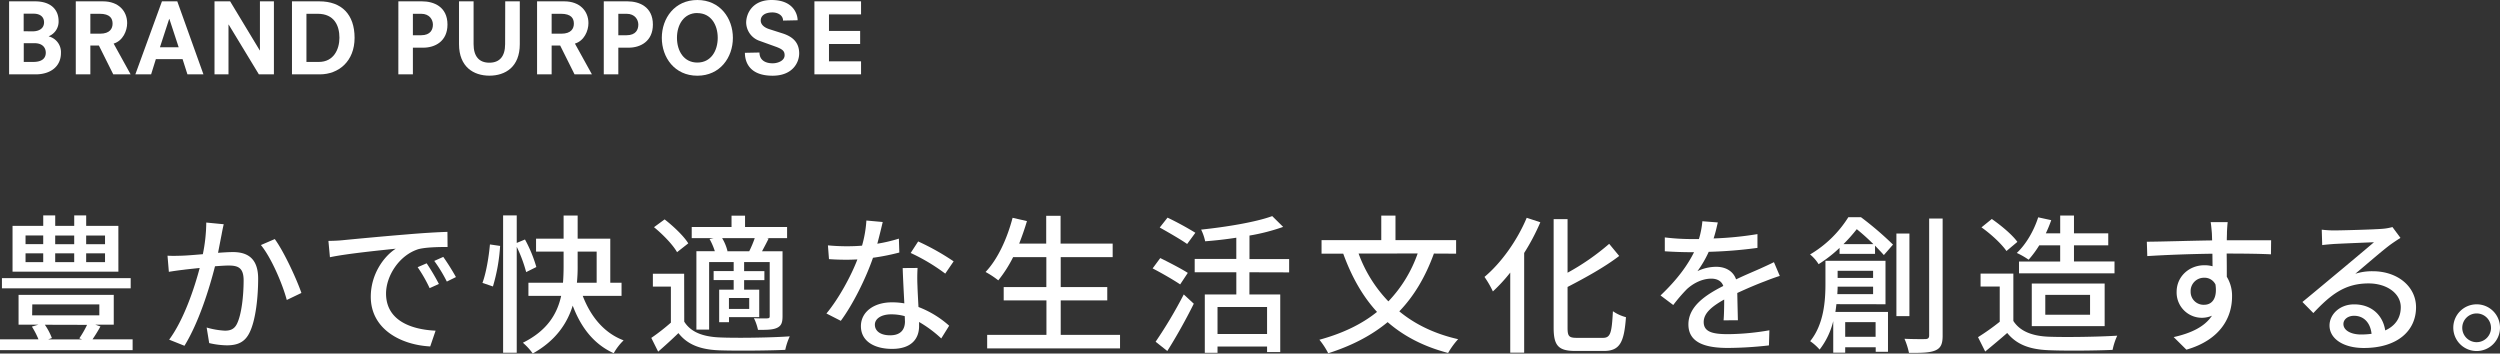
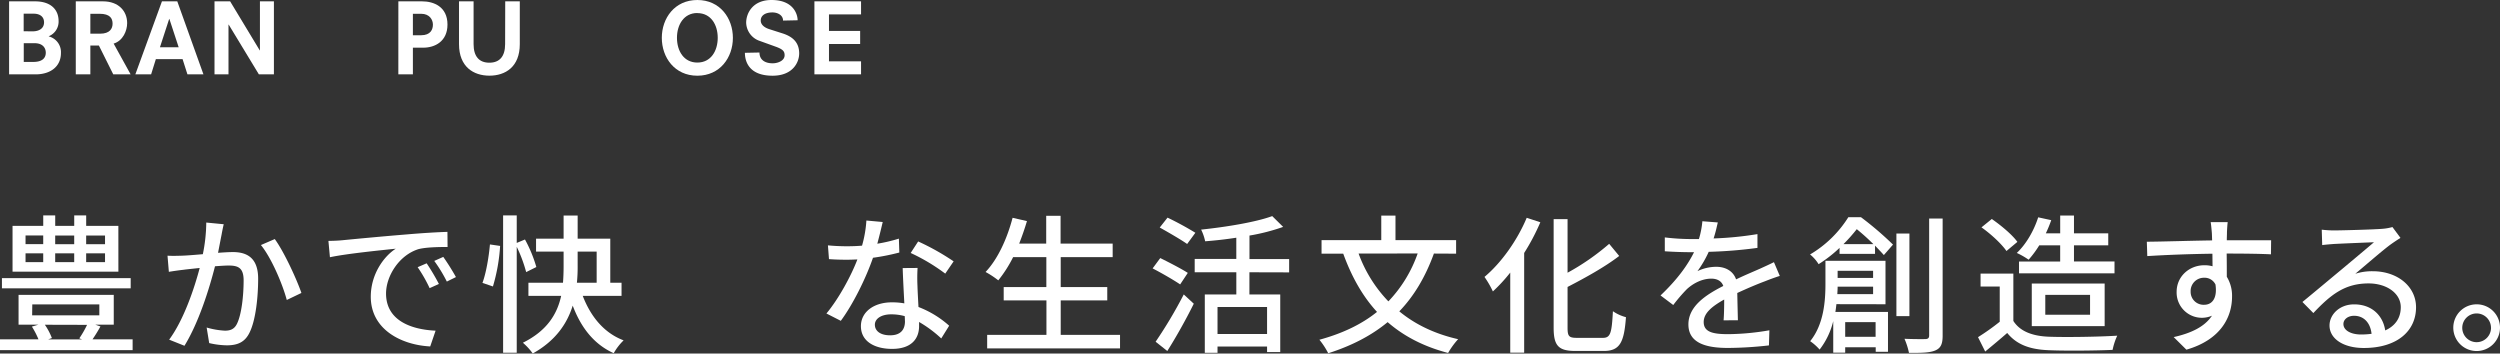
<svg xmlns="http://www.w3.org/2000/svg" width="1110.1" height="156.99" viewBox="0 0 1110.1 156.99">
  <rect x="0" y="0" width="1110.1" height="156.99" fill="#333333" stroke="none" />
  <g>
    <path d="M144.7,597.78h11.51c6.9,0,10.47,3.54,10.47,8.8a7,7,0,0,1-4.35,6.68v.09a7.21,7.21,0,0,1,5.39,7.37c0,5.95-4.57,9.48-11.25,9.48H144.7Zm10.39,13.32c3.06,0,5.13-1.38,5.13-4s-2-3.84-4.57-3.84h-4.48v7.8Zm.34,13.58c4.1,0,5.56-1.81,5.56-4.09,0-2.07-1.29-4.23-5-4.23h-4.78v8.32Z" transform="translate(-140.66 -597.18)" style="fill: #fff" />
    <path d="M184.57,617.4h-3.79v12.8h-6.47V597.78h12.11c6.82,0,10.7,4.27,10.7,9.66,0,3.41-1.86,7.85-6,9.1l7.54,13.66h-7.71Zm.52-5.26c4.44,0,5.56-2.37,5.56-4.44,0-2.33-1.12-4.4-5.78-4.4h-4.09v8.84Z" transform="translate(-140.66 -597.18)" style="fill: #fff" />
    <path d="M221.73,623.43H209.87l-2.11,6.77h-7l11.81-32.42h6.81L231,630.2h-7.11Zm-5.86-17.84h-.09l-4.1,12.58H220Z" transform="translate(-140.66 -597.18)" style="fill: #fff" />
    <path d="M242.2,608.09h-.08V630.2h-6.21V597.78h6.94L256,619.55h.08V597.78h6.21V630.2h-6.68Z" transform="translate(-140.66 -597.18)" style="fill: #fff" />
-     <path d="M270.31,597.78H282.5c9.83,0,15.61,5.78,15.61,16.21S291,630.2,282.68,630.2H270.31Zm11.94,26.9c6.63,0,9.13-5.69,9.13-10.73,0-5.43-2.32-10.65-9.65-10.65h-5v21.38Z" transform="translate(-140.66 -597.18)" style="fill: #fff" />
    <path d="M317.55,597.78h10.56c5.09,0,11.25,2.33,11.25,10.31,0,7.45-5.56,10.26-10.73,10.26H324V630.2h-6.46Zm10.08,15.05c4.27,0,5.26-2.59,5.26-4.74s-1.5-4.79-5.21-4.79H324v9.53Z" transform="translate(-140.66 -597.18)" style="fill: #fff" />
    <path d="M365,597.78h6.47v19c0,10.13-6.42,14-13.49,14s-13.5-3.92-13.5-14v-19h6.47v19c0,5.39,2.41,8.24,7,8.24s7-2.85,7-8.24Z" transform="translate(-140.66 -597.18)" style="fill: #fff" />
-     <path d="M389.4,617.4h-3.79v12.8h-6.47V597.78h12.12c6.81,0,10.69,4.27,10.69,9.66,0,3.41-1.86,7.85-6,9.1l7.55,13.66h-7.72Zm.52-5.26c4.44,0,5.56-2.37,5.56-4.44,0-2.33-1.12-4.4-5.77-4.4h-4.1v8.84Z" transform="translate(-140.66 -597.18)" style="fill: #fff" />
-     <path d="M408.76,597.78h10.56c5.08,0,11.25,2.33,11.25,10.31,0,7.45-5.56,10.26-10.74,10.26h-4.61V630.2h-6.46Zm10.08,15.05c4.27,0,5.26-2.59,5.26-4.74s-1.51-4.79-5.21-4.79h-3.67v9.53Z" transform="translate(-140.66 -597.18)" style="fill: #fff" />
    <path d="M450.31,597.18c10.09,0,15.78,8.11,15.78,16.81s-5.69,16.81-15.78,16.81-15.78-8.1-15.78-16.81S440.22,597.18,450.31,597.18Zm0,5.78c-6,0-9.05,5.21-9.05,11s3,11,9.05,11,9.05-5.22,9.05-11S456.34,603,450.31,603Z" transform="translate(-140.66 -597.18)" style="fill: #fff" />
    <path d="M488.37,606.32c0-2.24-2.15-3.62-4.74-3.62-3.23,0-5.17,1.42-5.17,3.58s2.15,3.32,3.75,3.83l5.94,1.9c4.32,1.38,7.38,3.88,7.38,8.88,0,4-2.85,9.91-11.82,9.91-11.25,0-12.28-7.28-12.28-10.17l6.47-.13c0,3.45,2.71,4.79,5.86,4.79,2.2,0,5.3-1.08,5.3-3.58,0-1.73-.73-2.63-3.92-3.79l-7.07-2.55a8.78,8.78,0,0,1-6.08-8.1c0-4.14,2.84-10.09,11.25-10.09,10,0,11.6,6.64,11.6,9Z" transform="translate(-140.66 -597.18)" style="fill: #fff" />
    <path d="M502.29,597.78H523v5.78H508.76v7.37H522.6v5.78H508.76v7.71H523v5.78H502.29Z" transform="translate(-140.66 -597.18)" style="fill: #fff" />
  </g>
  <g>
    <path d="M199.55,747.86v4.79H140.66v-4.79h17.08a35.09,35.09,0,0,0-2.92-5.65l2.86-.86H148.9V728.12h42.27v13.23H183l2.26.79c-1.13,2.07-2.39,4.06-3.52,5.72Zm-.86-22.66H141.52v-4.52h57.17Zm-5.46-7.38h-47V697.48h13.63v-4.65h5.32v4.65h8.44v-4.65h5.31v4.65h14.29ZM152,705.59h7.85v-3.86H152Zm0,8h7.85v-3.92H152Zm2.93,23.6h29.84v-4.85H155Zm5.65,4.19a27.91,27.91,0,0,1,3.12,5.91l-1.66.6h15.09l-1.26-.46a44.1,44.1,0,0,0,3.45-6Zm4.59-39.62v3.86h8.44v-3.86Zm0,7.91v3.92h8.44v-3.92Zm22.13-7.91h-8.38v3.86h8.38Zm0,7.91h-8.38v3.92h8.38Z" transform="translate(-140.66 -597.18)" style="fill: #fff" />
    <path d="M240,696.75c-.33,1.39-.66,3-.93,4.52-.4,2-1,5.18-1.59,8.17,2.72-.2,5.05-.33,6.58-.33,6.38,0,11.23,2.66,11.23,11.83,0,7.78-1,18.21-3.79,23.86-2.13,4.46-5.52,5.72-10.17,5.72a36.21,36.21,0,0,1-7.78-1l-1.13-6.91a35.09,35.09,0,0,0,8.11,1.4c2.33,0,4.19-.6,5.39-3.13,2-4.12,2.92-12.36,2.92-19.21,0-5.65-2.52-6.58-6.71-6.58-1.33,0-3.52.14-6,.33-2.46,9.71-7.12,24.8-13.56,35.3L215.77,748c6.51-8.77,11.23-22.93,13.56-31.83-3,.33-5.65.59-7.11.79-1.73.2-4.72.6-6.58.93l-.6-7.17c2.19.13,4.12.06,6.31,0s5.65-.34,9.38-.67A72.07,72.07,0,0,0,232.25,696Zm22.67,6.58c4.05,5.51,9.7,17.74,11.83,23.93L268,730.38c-1.86-7-6.84-18.74-11.49-24.39Z" transform="translate(-140.66 -597.18)" style="fill: #fff" />
    <path d="M292.61,703.86c4.78-.47,16.55-1.6,28.65-2.59,7-.6,13.62-1,18.08-1.13l.06,6.71c-3.65,0-9.37.07-12.83.93-8.7,2.66-14.49,12-14.49,19.74,0,12,11.17,16,22,16.49l-2.39,7c-12.89-.66-26.39-7.58-26.39-22.07,0-10,5.79-17.94,11.1-21.33-5.71.6-21.86,2.19-29.24,3.79l-.67-7.25C289,704.12,291.28,704,292.61,703.86Zm42.94,19.41-4.12,1.86a63.8,63.8,0,0,0-5.32-9.31l4-1.72A94,94,0,0,1,335.55,723.27Zm7.57-3.06-4.05,2a63.2,63.2,0,0,0-5.58-9.17l4-1.79A103,103,0,0,1,343.12,720.21Z" transform="translate(-140.66 -597.18)" style="fill: #fff" />
    <path d="M354.89,722.8c1.66-4.45,2.86-11.76,3.32-17.08l4.52.66a79.18,79.18,0,0,1-3.19,18ZM374.3,718a63,63,0,0,0-4.19-11.24v47.06h-6.05v-61h6.05v12.23l3.66-1.53a59.88,59.88,0,0,1,5.05,12.23Zm25.12,10.56c3.46,9,9.31,16.42,18.15,19.75a24.81,24.81,0,0,0-4.39,5.71c-8.84-4-14.55-11.43-18.21-21.13-2.46,7.91-7.51,15.55-17.75,21.26a26.49,26.49,0,0,0-4.38-4.78c11-5.45,15.28-13,17-20.81H375.3v-5.84h15.35c.2-2.53.27-5.06.27-7.38v-6.45H378.69v-5.72h12.23v-10.3h6.24v10.3h14.49v19.55h5v5.84Zm-2.26-13.22a69.08,69.08,0,0,1-.33,7.38h8.77V708.91h-8.44Z" transform="translate(-140.66 -597.18)" style="fill: #fff" />
-     <path d="M444.49,740c2.86,4.59,8.11,6.65,15.49,7s22.93.13,31.37-.47a27.54,27.54,0,0,0-2,6c-7.64.34-21.73.47-29.44.2-8.24-.33-14-2.52-18-7.64-2.79,2.72-5.72,5.38-9,8.24l-3.05-6.11a92,92,0,0,0,8.7-6.78v-16h-8v-5.72h13.89Zm-3.19-30.84c-1.86-3.32-6.32-7.91-10.24-11.1l4.72-3.46c3.86,3,8.51,7.38,10.5,10.64Zm16.28-6.25h-9.77v-4.92h17.68v-5.05h6v5.05h18.67v4.92h-9l.8.2c-1,2.06-2.06,4-2.93,5.65h9.11v28.78c0,2.79-.47,4.26-2.39,5.19s-4.59.93-8.51.93a22.07,22.07,0,0,0-1.8-5.19c2.66.13,5.19.13,6,.07s1-.27,1-1V713.56H471.08v4h9v4h-9v4.25h6.71V738H464.36v2.26H460V725.79h6.44v-4.25h-8.9v-4h8.9v-4h-10.9v30h-5.65V708.71h8.18a29.09,29.09,0,0,0-2.33-5.38Zm15.76,5.85a48,48,0,0,0,2.46-5.85H461.31a20.53,20.53,0,0,1,2.39,5.78l-.27.07Zm0,20.74h-9v4.85h9Z" transform="translate(-140.66 -597.18)" style="fill: #fff" />
    <path d="M540,709.31a99.79,99.79,0,0,1-11.7,2.33c-3.19,9.24-8.91,20.73-14.29,28l-6.38-3.26c5.38-6.45,10.9-16.55,13.75-24-1.59.06-3.12.13-4.71.13-2.53,0-5.26-.07-7.91-.27l-.47-6.11c2.59.26,5.72.4,8.38.4,2.19,0,4.45-.07,6.77-.27a52.07,52.07,0,0,0,1.93-11.16l7.25.66c-.53,2.26-1.4,5.92-2.4,9.64a69.5,69.5,0,0,0,9.58-2.26Zm8.1,6.85a73.71,73.71,0,0,0-.06,7.71c.06,2.12.26,5.91.46,9.63a43.88,43.88,0,0,1,13.63,8.31l-3.52,5.65a53.3,53.3,0,0,0-9.84-7.31V742c0,5.58-3.39,10.1-12,10.1-7.65,0-13.83-3.26-13.83-10.1,0-6.19,5.59-10.57,13.76-10.57a30.17,30.17,0,0,1,5.52.46c-.27-5.18-.6-11.36-.73-15.68Zm-5.71,21.4a22.23,22.23,0,0,0-6-.8c-4.39,0-7.25,1.93-7.25,4.59s2.26,4.72,6.78,4.72c4.92,0,6.58-2.8,6.58-6.19C542.46,739.22,542.46,738.49,542.4,737.56Zm18-18.88a84.57,84.57,0,0,0-15.35-9.17l3.32-5.12a107.91,107.91,0,0,1,15.75,8.84Z" transform="translate(-140.66 -597.18)" style="fill: #fff" />
    <path d="M638,745.87v6H579v-6h26.32V730.58H586.34v-5.92h18.94V711.37H590.52a57,57,0,0,1-6.58,10.3,39.46,39.46,0,0,0-5.65-3.72c5.39-5.65,9.57-14.76,12-24.06l6.38,1.46c-1,3.39-2.19,6.78-3.45,10h12V693h6.38v12.36h23.13v6H611.66v13.29h20.67v5.92H611.66v15.29Z" transform="translate(-140.66 -597.18)" style="fill: #fff" />
    <path d="M664.7,723.47c-2.72-1.86-8.24-5.05-12.23-7.11l3.39-4.59c3.79,1.86,9.44,4.78,12.23,6.58Zm-10.9,25.45a197.87,197.87,0,0,0,12.5-21l4.45,4.12c-3.39,6.85-7.84,14.82-11.76,21Zm14-43.4c-2.73-1.93-8.25-5.12-12.17-7.31l3.46-4.39a136.77,136.77,0,0,1,12.36,6.72Zm27.65,12.56v9.84h13.69v25.59h-5.85v-2.46h-22v2.79h-5.65V727.92h14v-9.84H671.15v-5.91h18.48v-9.44c-4.66.73-9.44,1.26-13.83,1.59a21.67,21.67,0,0,0-1.79-5.18c11.36-1.2,24.26-3.32,31.57-6l4.85,4.79a88.66,88.66,0,0,1-14.95,3.85v10.44h17.61v5.91Zm7.84,15.42h-22v12h22Z" transform="translate(-140.66 -597.18)" style="fill: #fff" />
    <path d="M777.37,709.77c-3.79,10.44-8.84,18.88-15.36,25.66,7,5.78,15.69,10,26.12,12.36a33.82,33.82,0,0,0-4.45,6.12c-10.9-2.86-19.67-7.45-26.85-13.69-7.25,6-16,10.5-26.39,13.82a32.9,32.9,0,0,0-3.92-6c10.23-2.79,18.74-6.84,25.59-12.36-6.45-7-11.3-15.69-15-25.86h-9.63v-6H754v-10.9h6.31v10.9h26.92v6Zm-33.44,0A60.26,60.26,0,0,0,757.16,731a58.73,58.73,0,0,0,13-21.27Z" transform="translate(-140.66 -597.18)" style="fill: #fff" />
    <path d="M824.63,695.88a96.07,96.07,0,0,1-7.18,13.63v44.27h-6.18V718.22a73.19,73.19,0,0,1-7.71,8.37,43.28,43.28,0,0,0-3.73-6.45c7.38-6.18,14.49-16.08,18.75-26.25Zm27.78,51.32c3.46,0,3.92-2.33,4.45-11.83a18.23,18.23,0,0,0,5.79,2.65c-.8,11-2.6,15-9.84,15H840.25c-7.52,0-9.71-2.26-9.71-10.3V694.49h6.18v23.79a104.87,104.87,0,0,0,18.48-12.83l4.45,5.39c-6.31,4.85-14.95,9.64-22.93,13.76v18.14c0,3.79.67,4.46,4.12,4.46Z" transform="translate(-140.66 -597.18)" style="fill: #fff" />
    <path d="M906,739.42c.2-2.26.27-6,.27-9.24-5.58,3.12-9.1,6.11-9.1,10,0,4.52,4.25,5.38,10.9,5.38a111.13,111.13,0,0,0,18.27-1.72l-.2,6.71a166.84,166.84,0,0,1-18.27,1.13c-9.84,0-17.49-2.26-17.49-10.44s7.91-13.22,15.49-17.08c-.8-2.32-2.92-3.25-5.32-3.25-4.12,0-8.1,2.12-10.9,4.71a72.71,72.71,0,0,0-6,7l-5.65-4.25c7.71-7.32,12.16-13.7,14.88-19.21H890.9c-2.73,0-7.31-.14-11-.4V702.6a97.66,97.66,0,0,0,11.3.73h3.85a39.07,39.07,0,0,0,1.53-7.91l6.85.53c-.4,1.73-.93,4.25-1.86,7.11a150,150,0,0,0,19.47-1.93v6.12A198.68,198.68,0,0,1,899.4,709a47.7,47.7,0,0,1-5,8.58,19.32,19.32,0,0,1,8.37-1.93c4.13,0,7.52,1.93,8.78,5.58,4-1.92,7.44-3.32,10.57-4.72,2.19-1,4.12-1.86,6.24-2.92l2.6,6.12c-1.8.53-4.66,1.59-6.65,2.39-3.39,1.26-7.64,3.06-12.23,5.18.07,3.72.2,9,.27,12.1Z" transform="translate(-140.66 -597.18)" style="fill: #fff" />
    <path d="M967,693.62a146.43,146.43,0,0,1,14.23,12.17l-4.06,4.65c-1.06-1.2-2.39-2.59-3.92-4.19v3.66H957.5v-2.66a59.8,59.8,0,0,1-9.31,7.24,17.06,17.06,0,0,0-3.79-4.32,50.1,50.1,0,0,0,17-16.55Zm-10.9,38.62c-.13,1.13-.26,2.33-.46,3.46H979v17.68h-5.45v-2H960v2.4h-5.31v-14a33.4,33.4,0,0,1-6.05,12.63,22.33,22.33,0,0,0-4.19-3.73c6.12-7.57,6.78-18,6.78-25.52V713H977.9v19.28Zm16.29-4.45v-3.33H956.64c0,1.07-.07,2.2-.14,3.33Zm-15.75-10.37v3.19h15.75v-3.19Zm15.88-11.83a95.66,95.66,0,0,0-7.38-6.65,73.08,73.08,0,0,1-5.91,6.65ZM960,740.22v6.51h13.5v-6.51Zm28.52-2.66h-5.78V700.87h5.78Zm14.75-43.34v52c0,3.65-.79,5.45-3.12,6.51s-6,1.2-11.83,1.13a31.71,31.71,0,0,0-2-6.25c4.18.2,8,.14,9.37.14,1.06-.07,1.59-.47,1.59-1.6V694.22Z" transform="translate(-140.66 -597.18)" style="fill: #fff" />
    <path d="M1034.67,739.69c2.92,4.58,8.37,6.71,15.69,7s22.13.07,30.44-.46a28.14,28.14,0,0,0-2.06,6.31c-7.51.34-20.87.47-28.45.14-8.44-.34-14.16-2.53-18.35-7.65-3.12,2.73-6.31,5.39-9.77,8.24l-3.19-6.38a100.57,100.57,0,0,0,9.64-6.84V724.4h-8.51v-5.72h14.56Zm-3.06-31.05c-2.13-3.12-6.91-7.57-11.1-10.5l4.59-3.72c4.12,2.86,9.1,7,11.36,10.17Zm14.56-2.52a45.53,45.53,0,0,1-4.72,6.38,33.56,33.56,0,0,0-5.25-3c4.12-3.86,7.58-9.84,9.5-15.82l5.79,1.26a56,56,0,0,1-2.4,5.85h6.38v-7.91h6.12v7.91h15.22v5.32h-15.22v7.18h18v5.25h-42.41V713.3h18.28v-7.18ZM1042.85,742V723.07h32.36V742Zm6-5.06h19.88v-8.84h-19.88Z" transform="translate(-140.66 -597.18)" style="fill: #fff" />
    <path d="M1149.06,710.11c-3.92-.2-10.1-.34-19.67-.34.06,3.53.06,7.38.06,10.31a16.11,16.11,0,0,1,2.33,8.77c0,8.77-4.65,19.08-20.27,23.6l-5.65-5.59c7.71-1.72,13.76-4.58,17-9.5a11.22,11.22,0,0,1-15.69-10.57c0-6.91,5.65-11.83,12.3-11.83a12.85,12.85,0,0,1,3.65.46l-.06-5.58c-10,.13-20.74.53-28.92,1.06l-.2-6.38c7.45-.06,19.68-.46,29-.59-.07-1.4-.07-2.6-.13-3.33-.14-1.66-.33-3.85-.53-4.78h7.57c-.13.86-.33,3.85-.33,4.78s-.07,1.93-.07,3.26h19.68Zm-29.64,22.4c3.39,0,5.91-2.73,5-9a5.38,5.38,0,0,0-5.12-3,5.9,5.9,0,0,0-5.91,6.18A5.73,5.73,0,0,0,1119.42,732.51Z" transform="translate(-140.66 -597.18)" style="fill: #fff" />
    <path d="M1206.56,702.8c-1.33.86-2.86,1.86-4.06,2.72-3.39,2.39-11.36,9.37-16,13.23a24.26,24.26,0,0,1,7.77-1.13c11,0,19.21,6.78,19.21,16,0,10.57-8.44,18.08-23.2,18.08-9.1,0-15.22-4.12-15.22-10,0-4.85,4.46-9.37,10.9-9.37,8.18,0,12.9,5.25,13.83,11.57,4.45-2,6.91-5.52,6.91-10.31,0-6.18-6.25-10.56-14.29-10.56-10.5,0-16.75,4.91-24.53,13.16l-4.85-4.92c5.12-4.19,13.36-11.1,17.22-14.29,3.65-3.06,11.23-9.38,14.55-12.23-3.45.13-14.69.59-18.14.79-1.66.14-3.39.27-4.85.47l-.2-6.85a47.17,47.17,0,0,0,5.25.34c3.45,0,18.34-.4,21.93-.74A22.52,22.52,0,0,0,1203,698Zm-12.83,42.6c-.53-4.85-3.39-8-7.78-8-2.72,0-4.72,1.59-4.72,3.65,0,2.86,3.39,4.66,7.85,4.66A34.24,34.24,0,0,0,1193.73,745.4Z" transform="translate(-140.66 -597.18)" style="fill: #fff" />
    <path d="M1250.76,742.74a10.37,10.37,0,1,1-10.37-10.43A10.34,10.34,0,0,1,1250.76,742.74Zm-4,0a6.38,6.38,0,1,0-6.38,6.38A6.38,6.38,0,0,0,1246.77,742.74Z" transform="translate(-140.66 -597.18)" style="fill: #fff" />
  </g>
</svg>